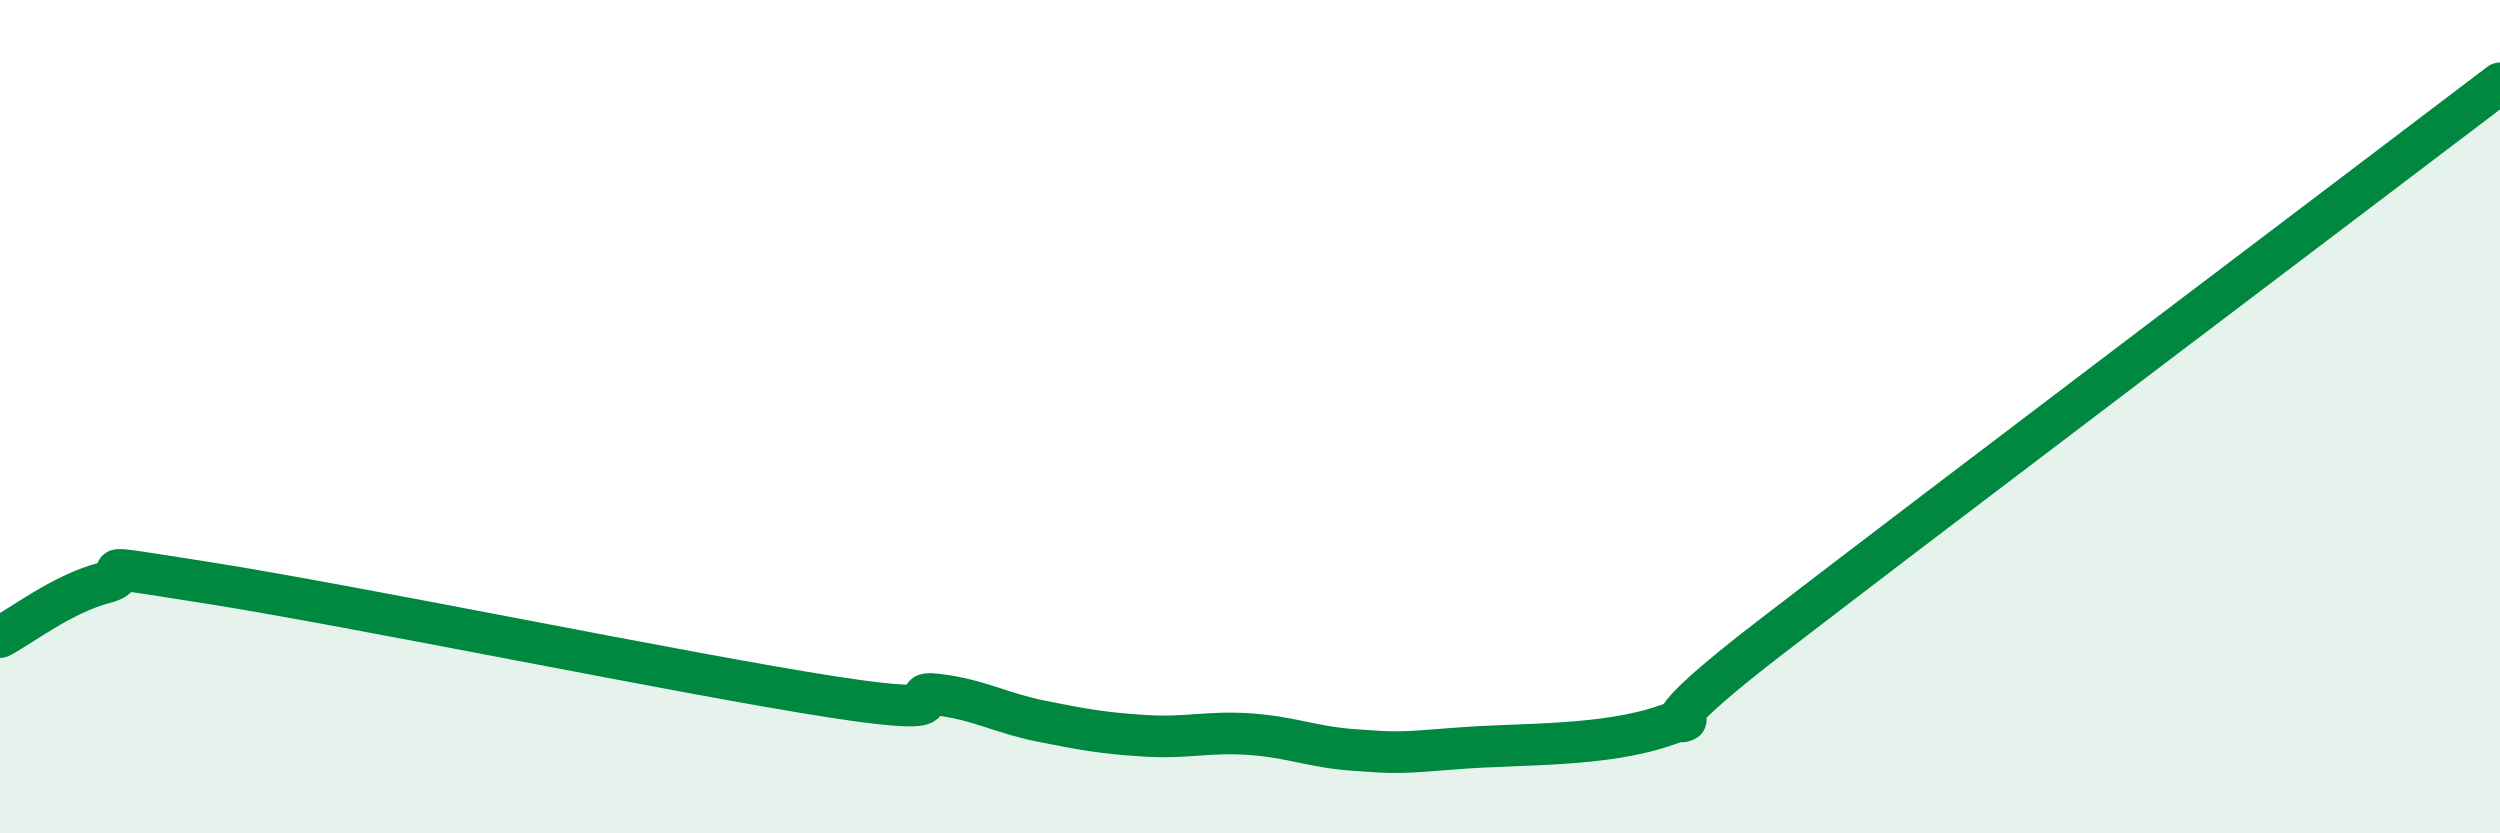
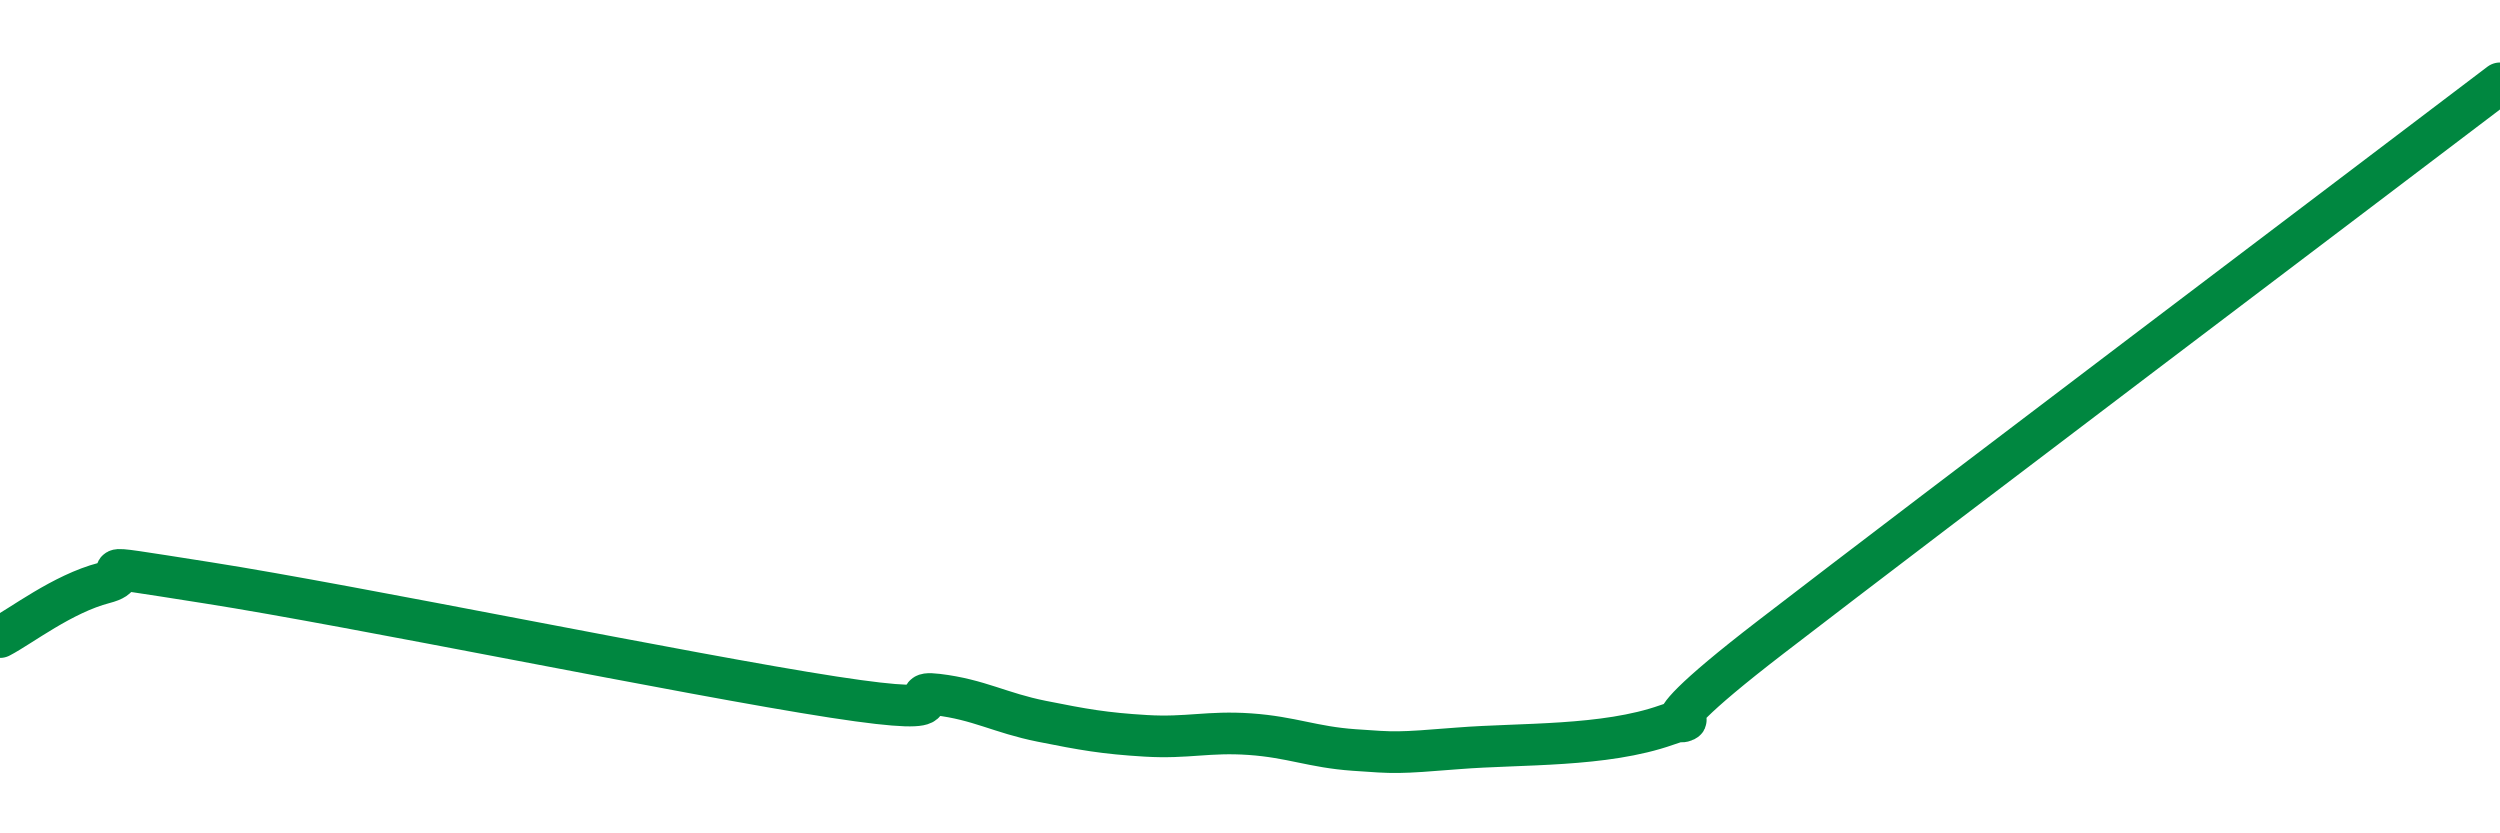
<svg xmlns="http://www.w3.org/2000/svg" width="60" height="20" viewBox="0 0 60 20">
-   <path d="M 0,15.29 C 0.5,15.03 1.5,14.25 2.5,13.99 C 3.5,13.73 1.5,13.44 5,13.99 C 8.5,14.54 16.5,16.19 20,16.73 C 23.5,17.27 21.5,16.55 22.5,16.67 C 23.5,16.79 24,17.11 25,17.31 C 26,17.51 26.5,17.6 27.5,17.66 C 28.5,17.72 29,17.55 30,17.62 C 31,17.69 31.5,17.93 32.5,18 C 33.5,18.07 33.5,18.08 35,17.96 C 36.5,17.84 38.5,17.93 40,17.4 C 41.5,16.87 38.5,18.37 42.5,15.29 C 46.5,12.21 56.5,4.66 60,2L60 20L0 20Z" fill="#008740" opacity="0.1" stroke-linecap="round" stroke-linejoin="round" />
  <path d="M 0,15.29 C 0.5,15.03 1.5,14.25 2.5,13.99 C 3.5,13.73 1.5,13.44 5,13.99 C 8.5,14.54 16.5,16.19 20,16.73 C 23.5,17.27 21.5,16.55 22.5,16.67 C 23.5,16.79 24,17.11 25,17.31 C 26,17.51 26.5,17.6 27.5,17.66 C 28.5,17.72 29,17.55 30,17.62 C 31,17.69 31.5,17.93 32.5,18 C 33.5,18.07 33.5,18.08 35,17.96 C 36.5,17.84 38.5,17.93 40,17.4 C 41.5,16.87 38.5,18.37 42.5,15.29 C 46.5,12.21 56.5,4.66 60,2" stroke="#008740" stroke-width="1" fill="none" stroke-linecap="round" stroke-linejoin="round" />
</svg>